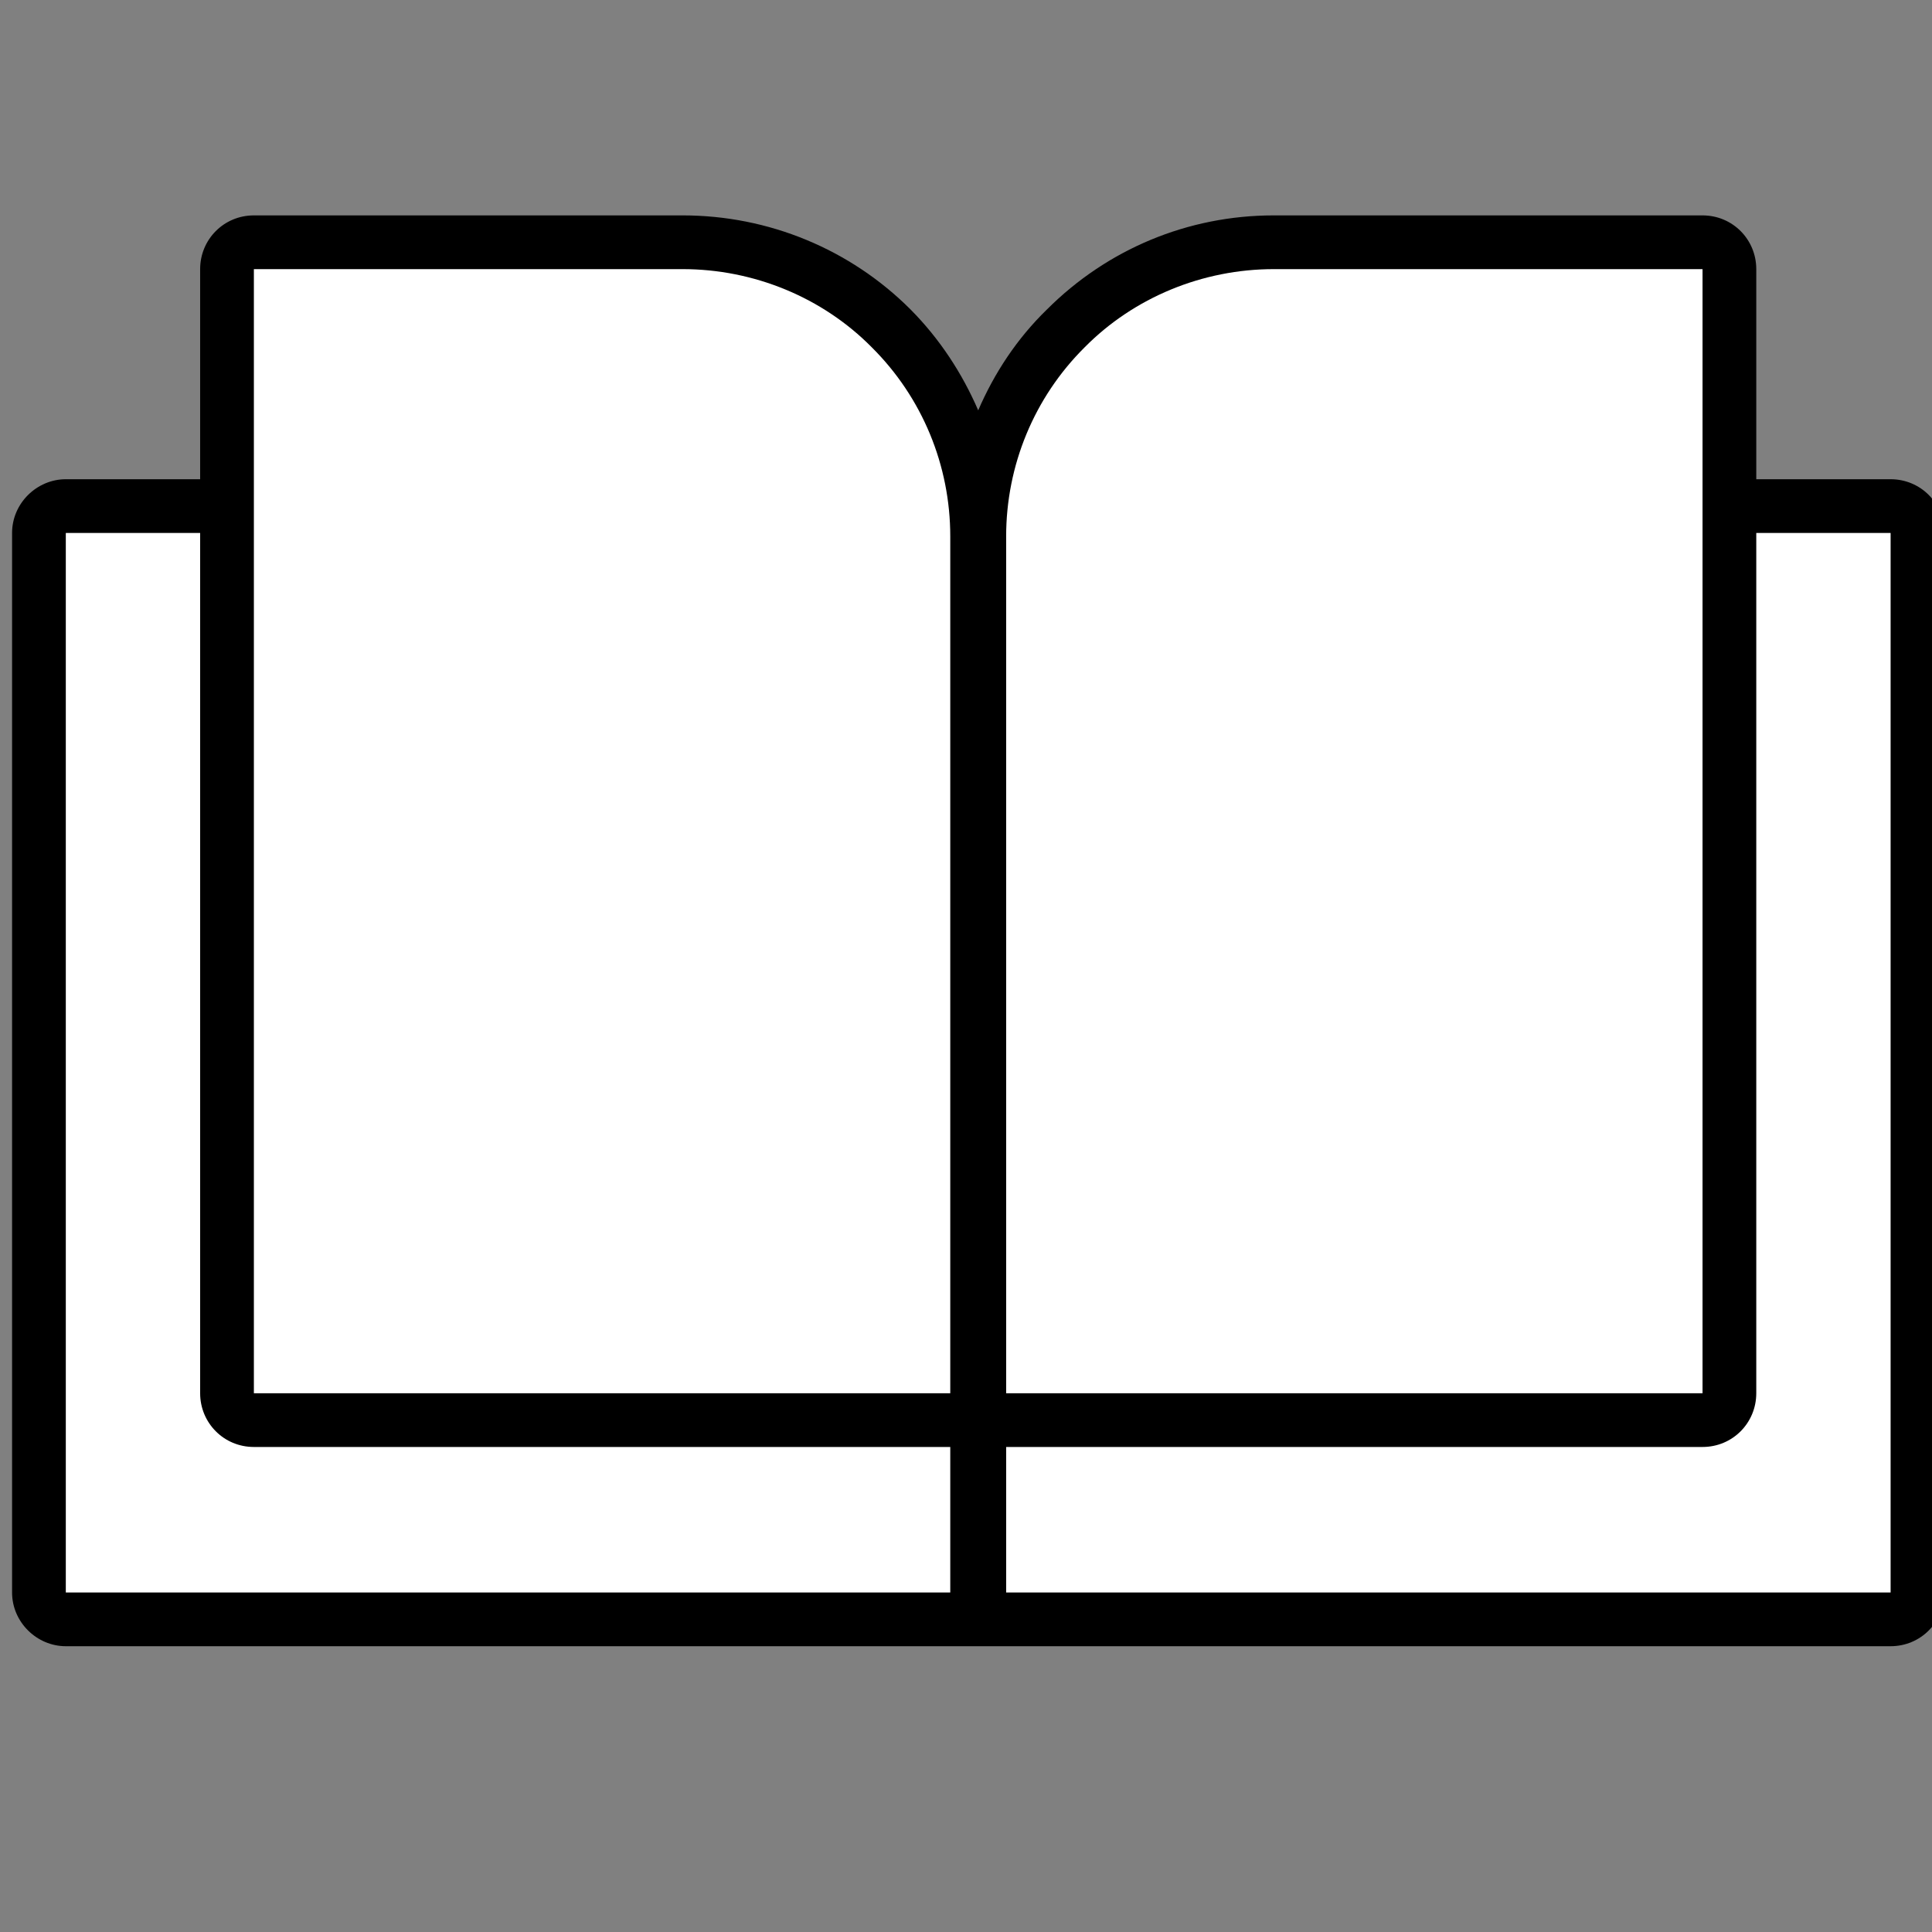
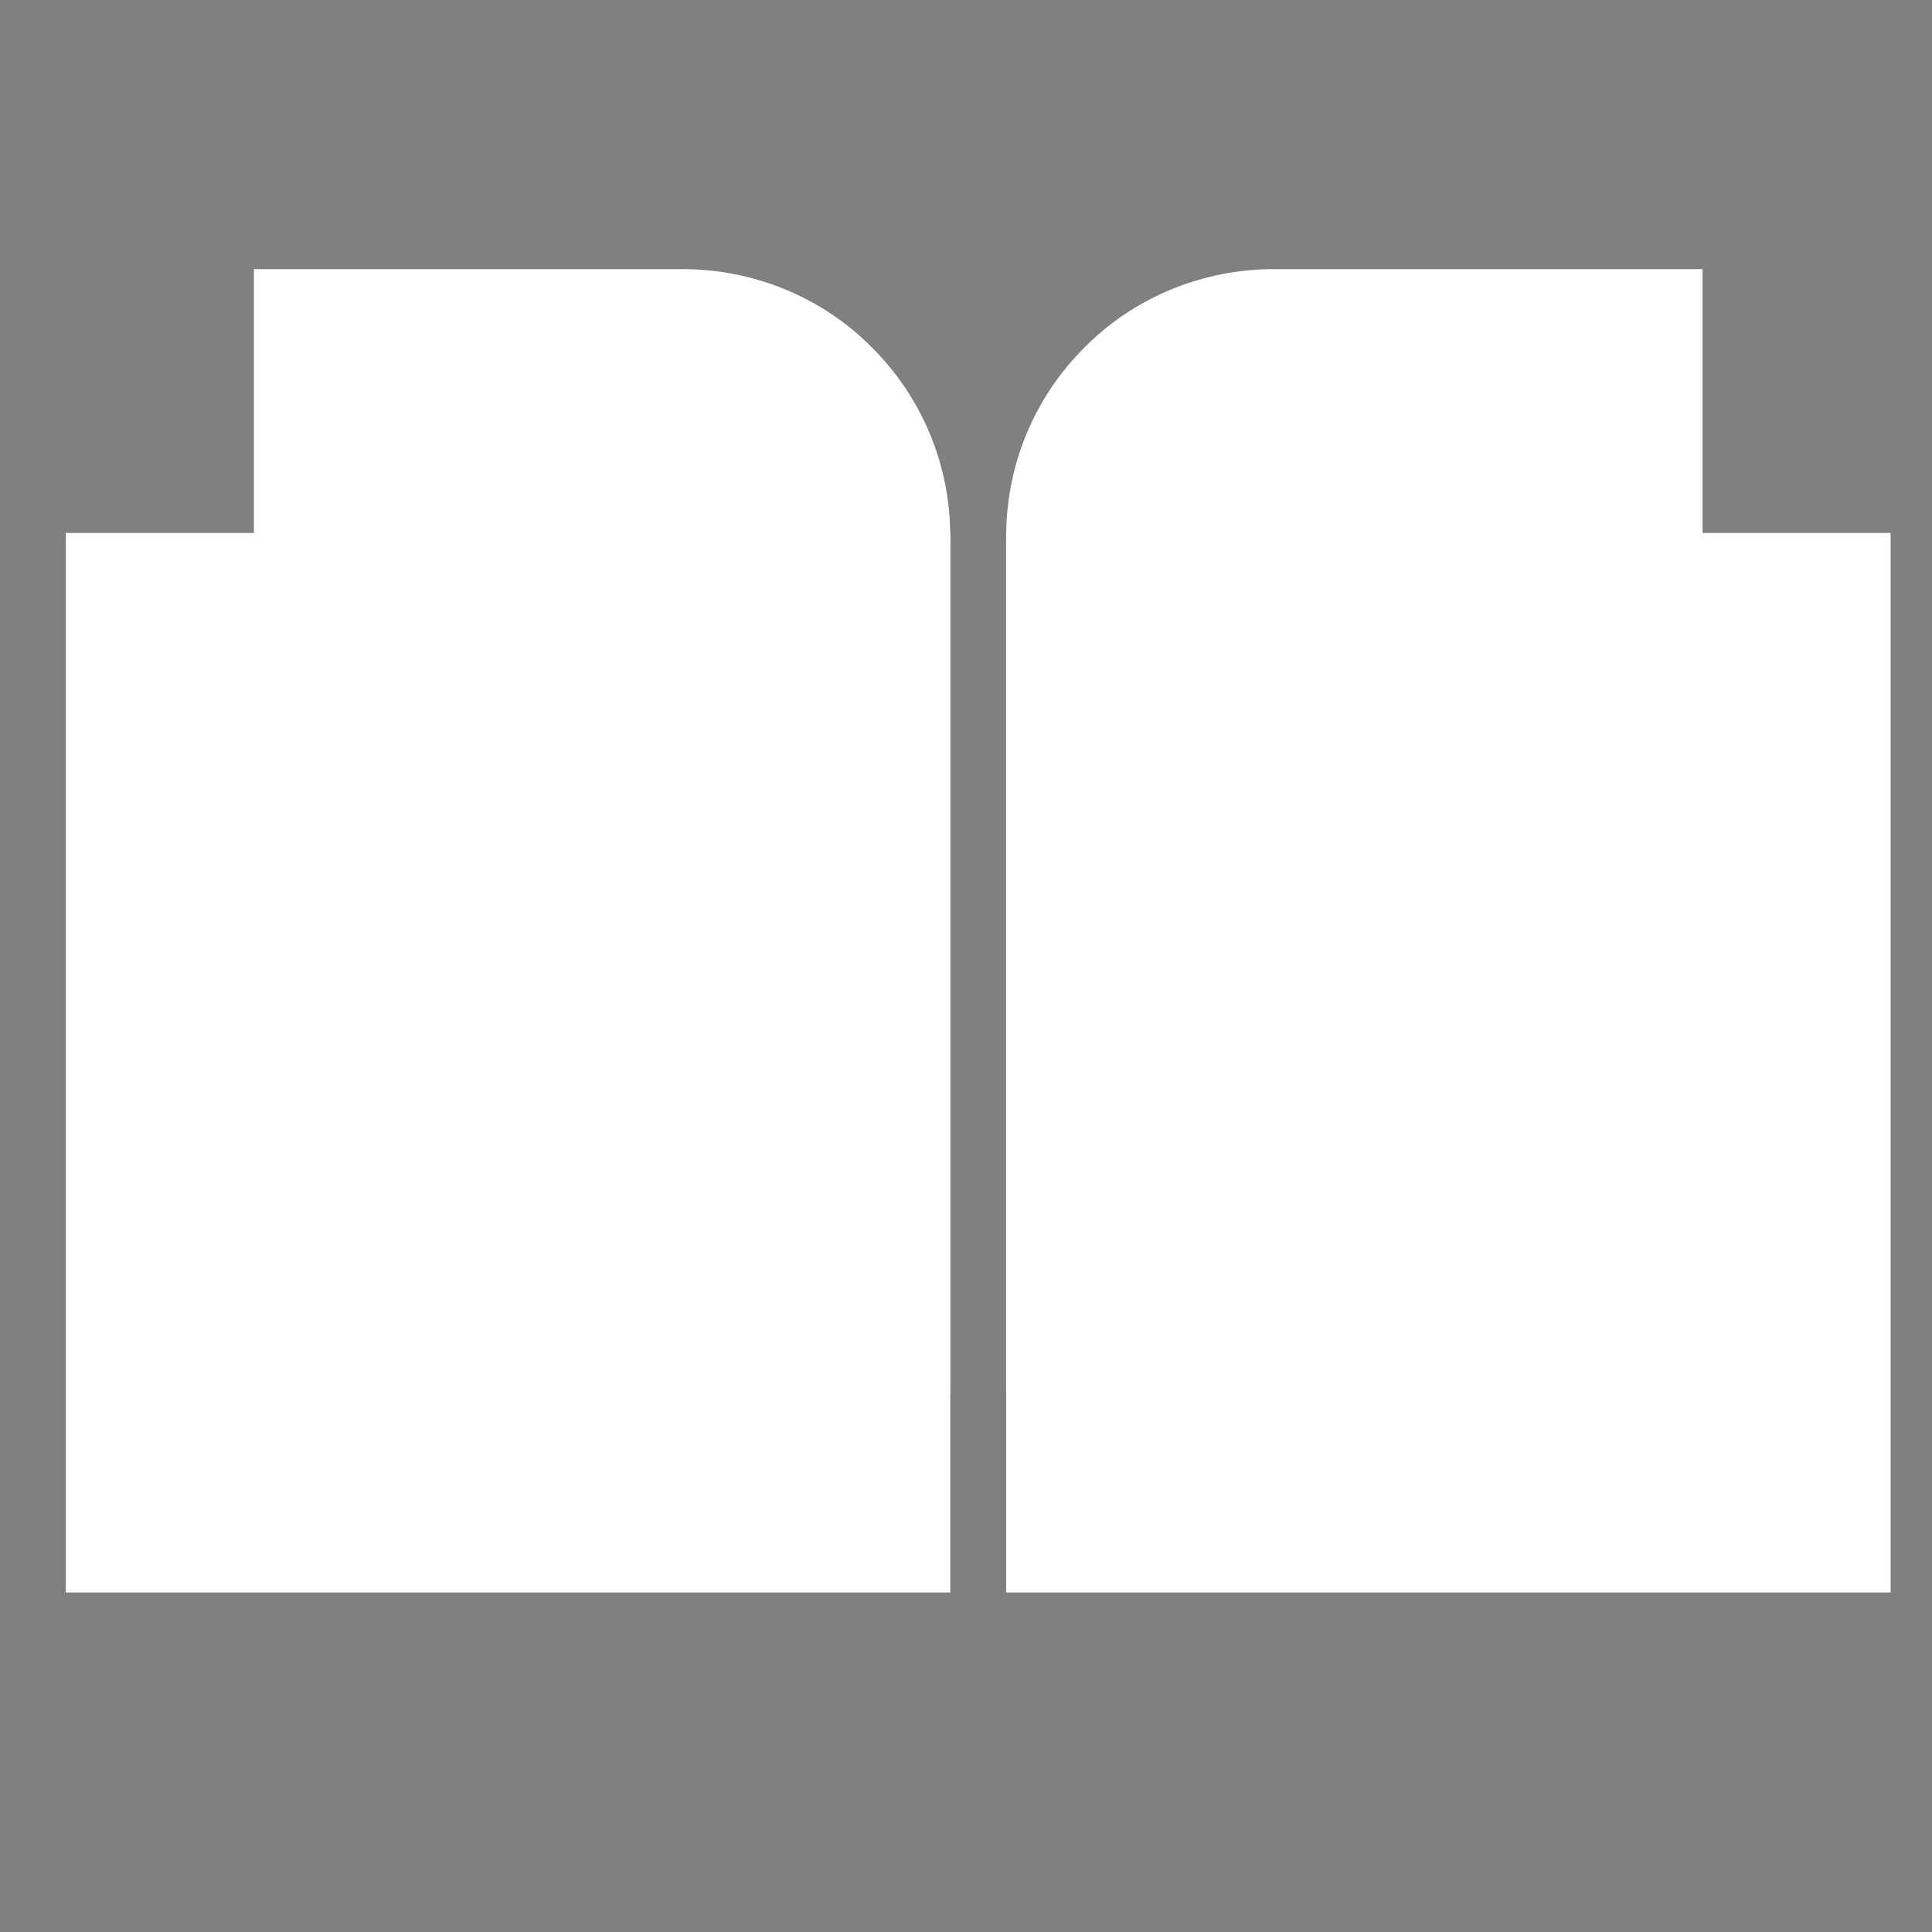
<svg xmlns="http://www.w3.org/2000/svg" width="100%" height="100%" viewBox="0 0 64 64" version="1.1" xml:space="preserve" style="fill-rule:evenodd;clip-rule:evenodd;stroke-linejoin:round;stroke-miterlimit:2;">
  <rect x="0" y="0" width="64" height="64" fill="#808080" stroke="none" />
  <g transform="matrix(3.56,0,0,3.56,-4806.49,-583.152)">
-     <path d="M1350.75,179.125L1367.73,179.125C1368.01,179.125 1368.23,178.901 1368.23,178.625L1368.23,168.766C1368.23,168.49 1368.01,168.266 1367.73,168.266L1359.5,168.266C1359.4,168.266 1359.32,168.293 1359.24,168.339C1359.16,168.293 1359.08,168.266 1358.98,168.266L1350.75,168.266C1350.48,168.266 1350.25,168.49 1350.25,168.766L1350.25,178.625C1350.25,178.901 1350.48,179.125 1350.75,179.125Z" />
-   </g>
+     </g>
  <g transform="matrix(3.56,0,0,3.56,-4806.49,-583.152)">
    <path d="M1359.5,168.766L1367.73,168.766L1367.73,178.625L1359.5,178.625L1359.5,168.766ZM1358.98,168.766L1350.75,168.766L1350.75,178.625L1358.98,178.625L1358.98,168.766Z" style="fill:white" />
  </g>
  <g transform="matrix(3.56,0,0,3.56,-4806.49,-583.152)">
-     <path d="M1359.24,167.625C1359.09,167.278 1358.88,166.958 1358.61,166.686C1358.05,166.126 1357.29,165.811 1356.49,165.811C1354.66,165.811 1352.5,165.811 1352.5,165.811C1352.22,165.811 1352,166.035 1352,166.311L1352,176.771C1352,177.047 1352.22,177.271 1352.5,177.271L1358.98,177.271C1359.08,177.271 1359.16,177.244 1359.24,177.198C1359.32,177.244 1359.4,177.271 1359.5,177.271L1365.98,177.271C1366.26,177.271 1366.48,177.047 1366.48,176.771L1366.48,166.311C1366.48,166.035 1366.26,165.811 1365.98,165.811C1365.98,165.811 1363.82,165.811 1361.99,165.811C1361.19,165.811 1360.44,166.126 1359.88,166.686C1359.6,166.958 1359.39,167.278 1359.24,167.625Z" />
-   </g>
+     </g>
  <g transform="matrix(3.56,0,0,3.56,-4806.49,-583.152)">
    <path d="M1358.98,168.798C1358.98,168.138 1358.72,167.506 1358.25,167.039C1357.79,166.573 1357.15,166.311 1356.49,166.311C1354.66,166.311 1352.5,166.311 1352.5,166.311L1352.5,176.771L1358.98,176.771L1358.98,168.798ZM1359.5,168.798C1359.5,168.138 1359.76,167.506 1360.23,167.039C1360.69,166.573 1361.33,166.311 1361.99,166.311C1363.82,166.311 1365.98,166.311 1365.98,166.311L1365.98,176.771L1359.5,176.771L1359.5,168.798Z" style="fill:white;" />
  </g>
</svg>